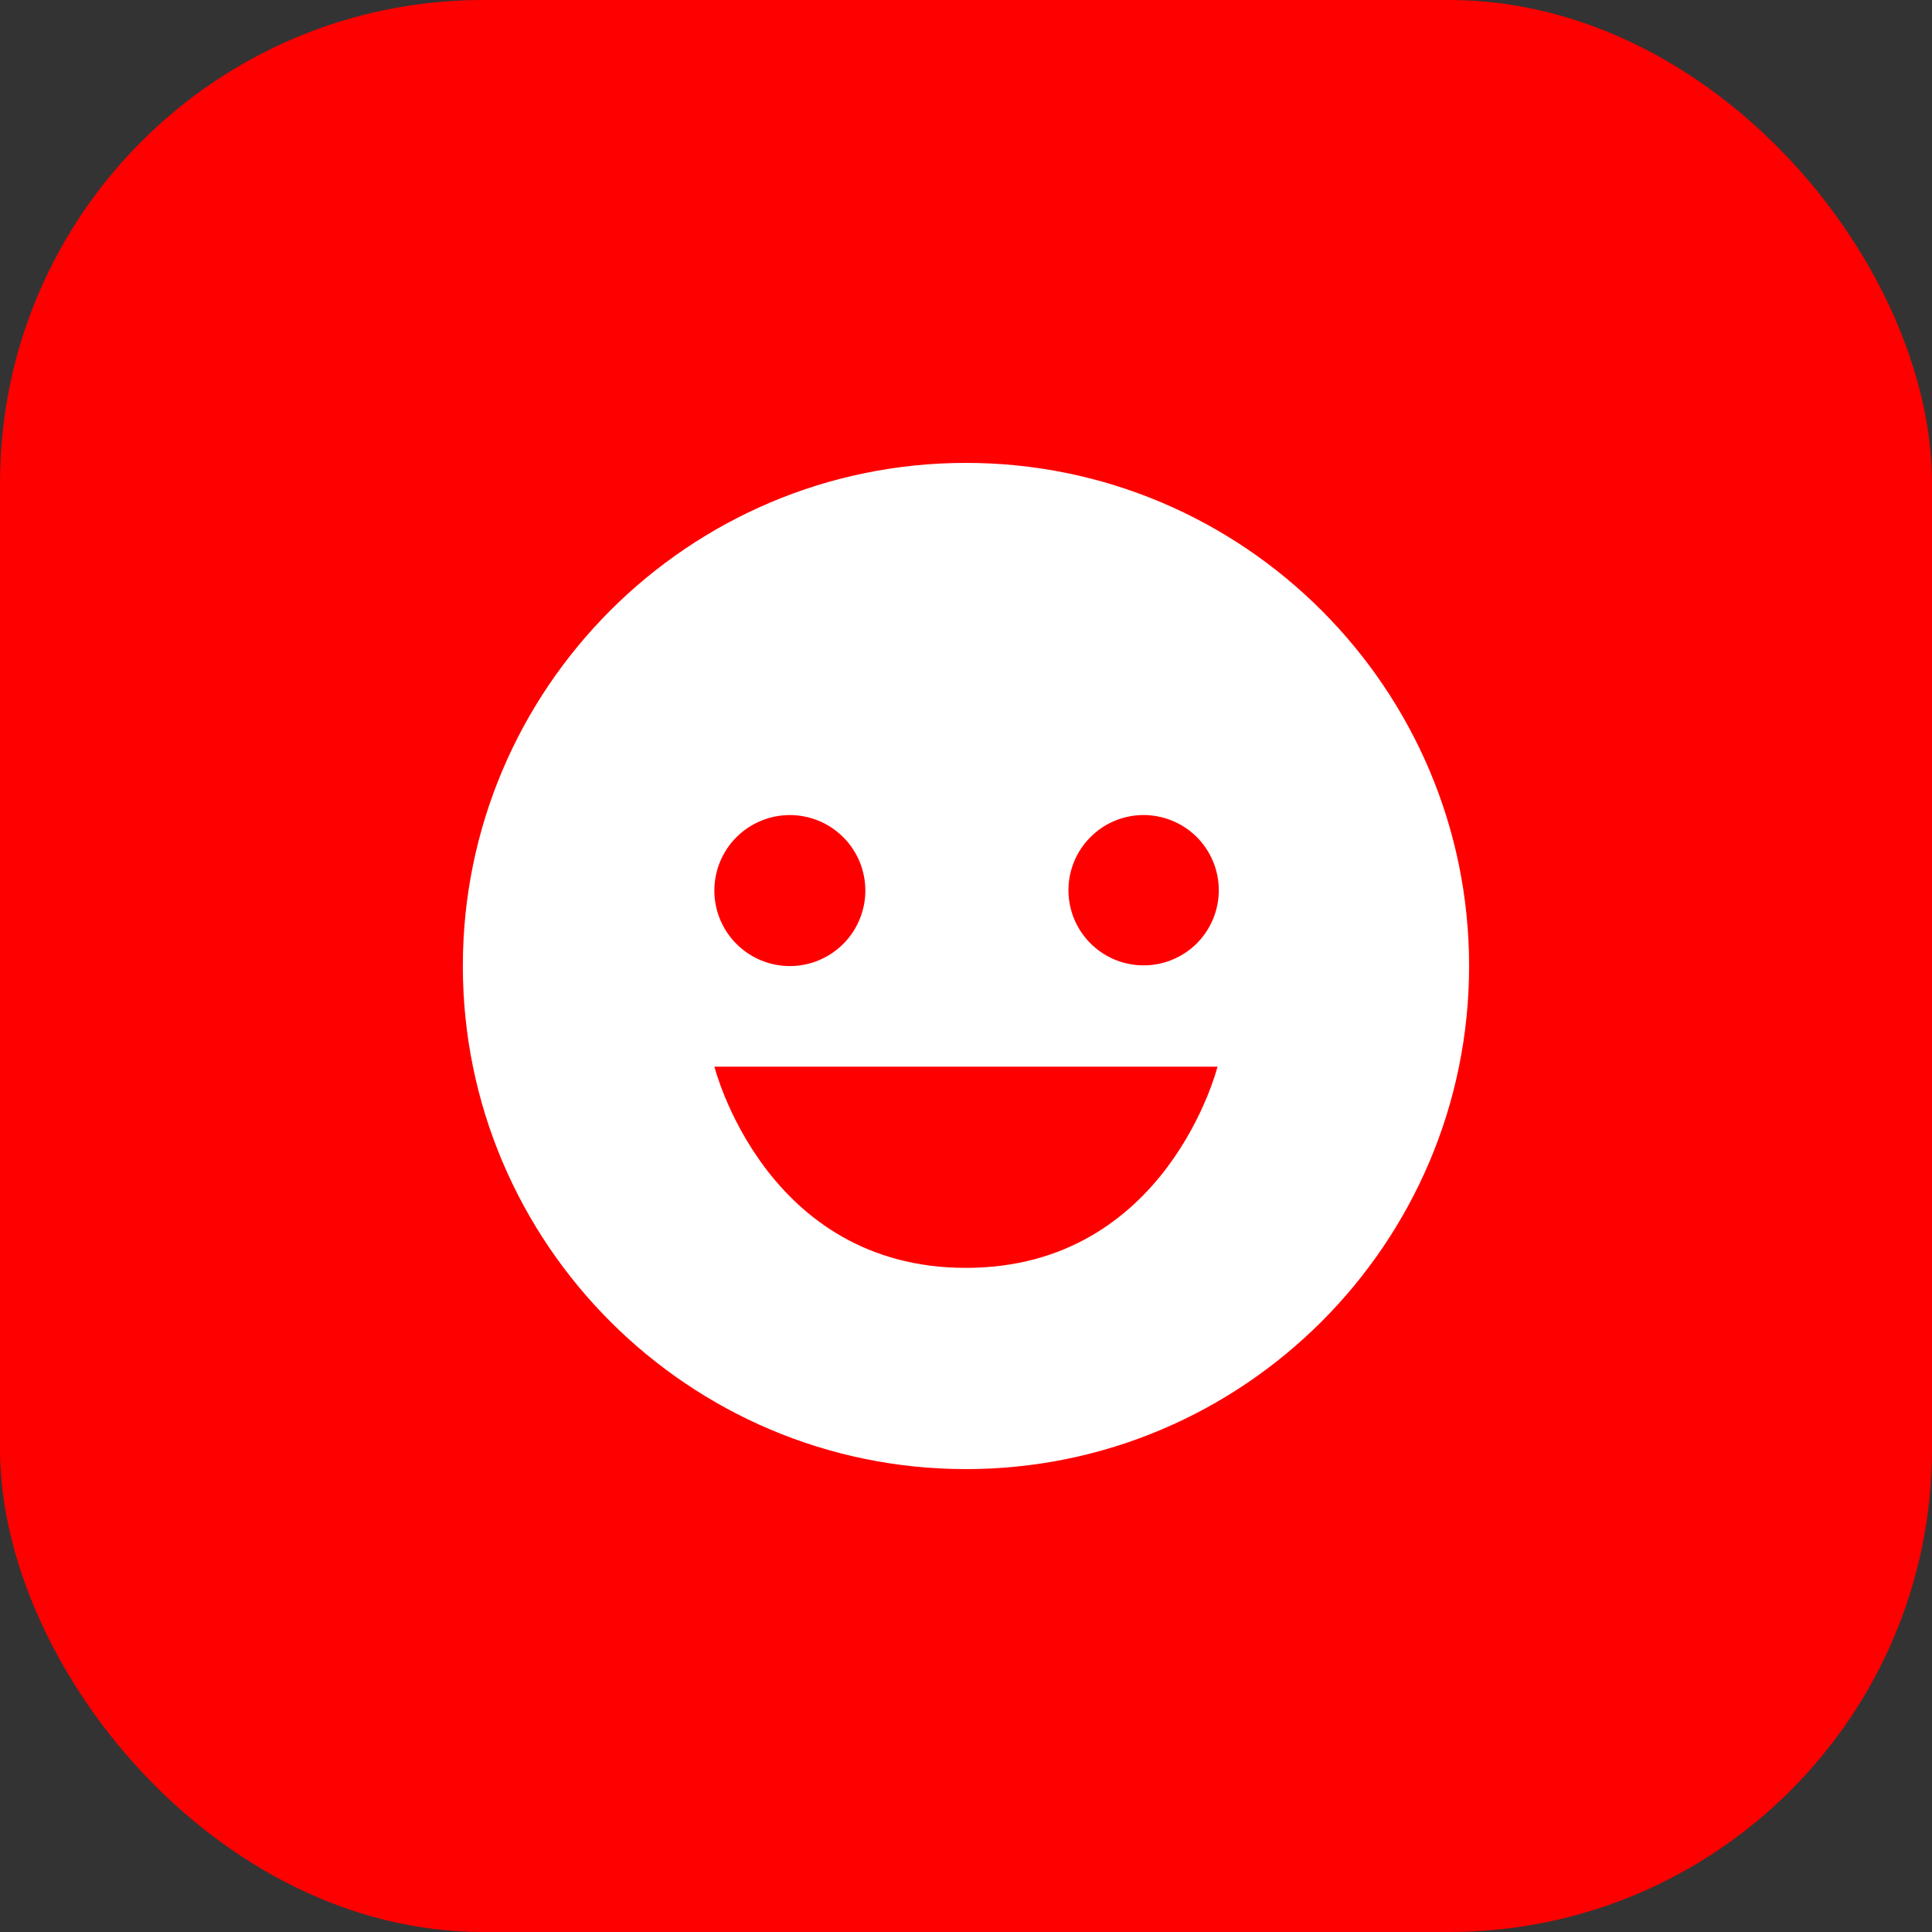
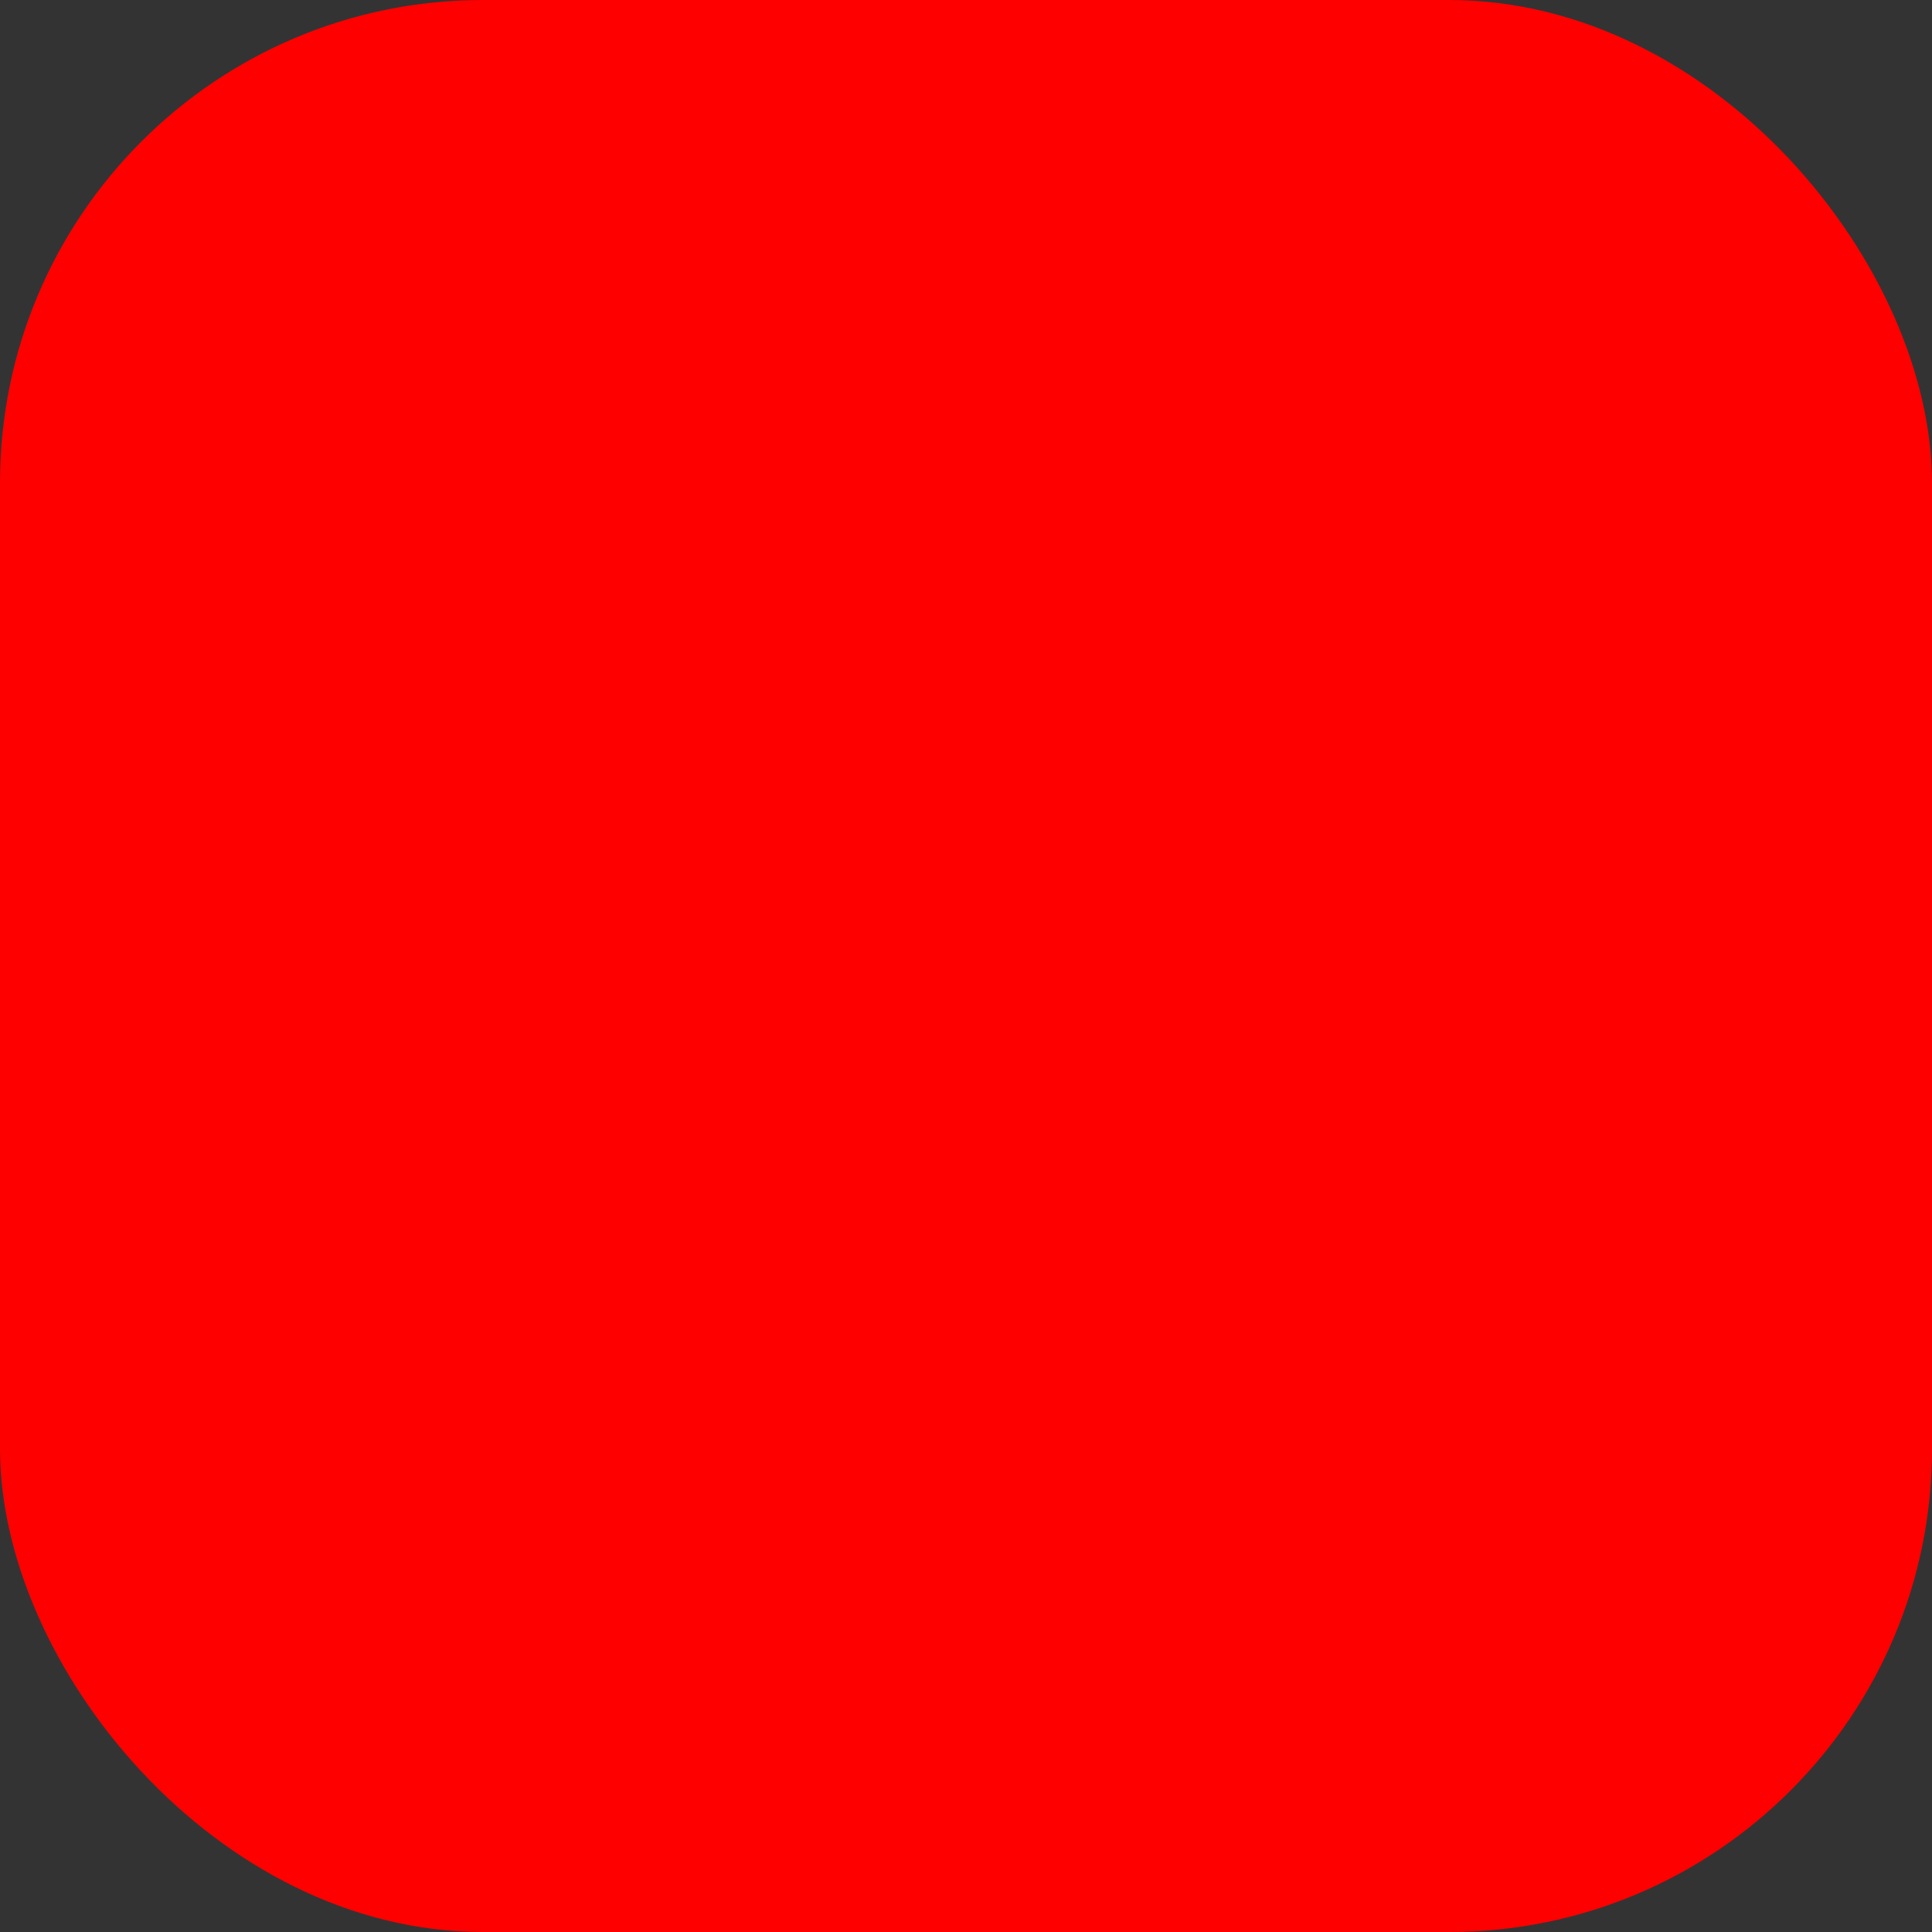
<svg xmlns="http://www.w3.org/2000/svg" width="32" height="32" viewBox="0 0 32 32" fill="none">
  <rect x="0" y="0" width="32" height="32" fill="#333333" stroke="none" />
  <rect width="32" height="32" rx="8" fill="#FF0000" />
-   <path d="M15.999 7.667C11.404 7.667 7.666 11.405 7.666 16C7.666 20.595 11.404 24.333 15.999 24.333C20.594 24.333 24.333 20.595 24.333 16C24.333 11.405 20.594 7.667 15.999 7.667ZM18.91 13.5C19.076 13.496 19.242 13.525 19.396 13.586C19.551 13.646 19.692 13.737 19.811 13.853C19.93 13.969 20.025 14.108 20.089 14.261C20.154 14.414 20.187 14.579 20.187 14.745C20.187 14.911 20.154 15.076 20.089 15.229C20.024 15.382 19.93 15.521 19.811 15.637C19.692 15.753 19.55 15.844 19.396 15.904C19.241 15.965 19.076 15.994 18.909 15.989C18.585 15.981 18.276 15.846 18.05 15.613C17.823 15.381 17.697 15.069 17.697 14.744C17.697 14.42 17.824 14.108 18.051 13.876C18.277 13.643 18.586 13.508 18.91 13.5ZM13.083 13.5C13.247 13.5 13.409 13.533 13.561 13.595C13.713 13.658 13.851 13.751 13.967 13.867C14.083 13.983 14.175 14.121 14.238 14.272C14.3 14.424 14.333 14.587 14.333 14.751C14.333 14.915 14.3 15.078 14.237 15.229C14.175 15.381 14.082 15.519 13.966 15.635C13.85 15.751 13.712 15.843 13.56 15.906C13.409 15.969 13.246 16.001 13.082 16.001C12.75 16.001 12.432 15.869 12.198 15.634C11.963 15.4 11.832 15.082 11.832 14.75C11.832 14.418 11.964 14.1 12.198 13.866C12.433 13.632 12.751 13.5 13.083 13.5ZM15.999 21C12.666 21 11.833 17.667 11.833 17.667H20.166C20.166 17.667 19.333 21 15.999 21Z" fill="white" />
</svg>